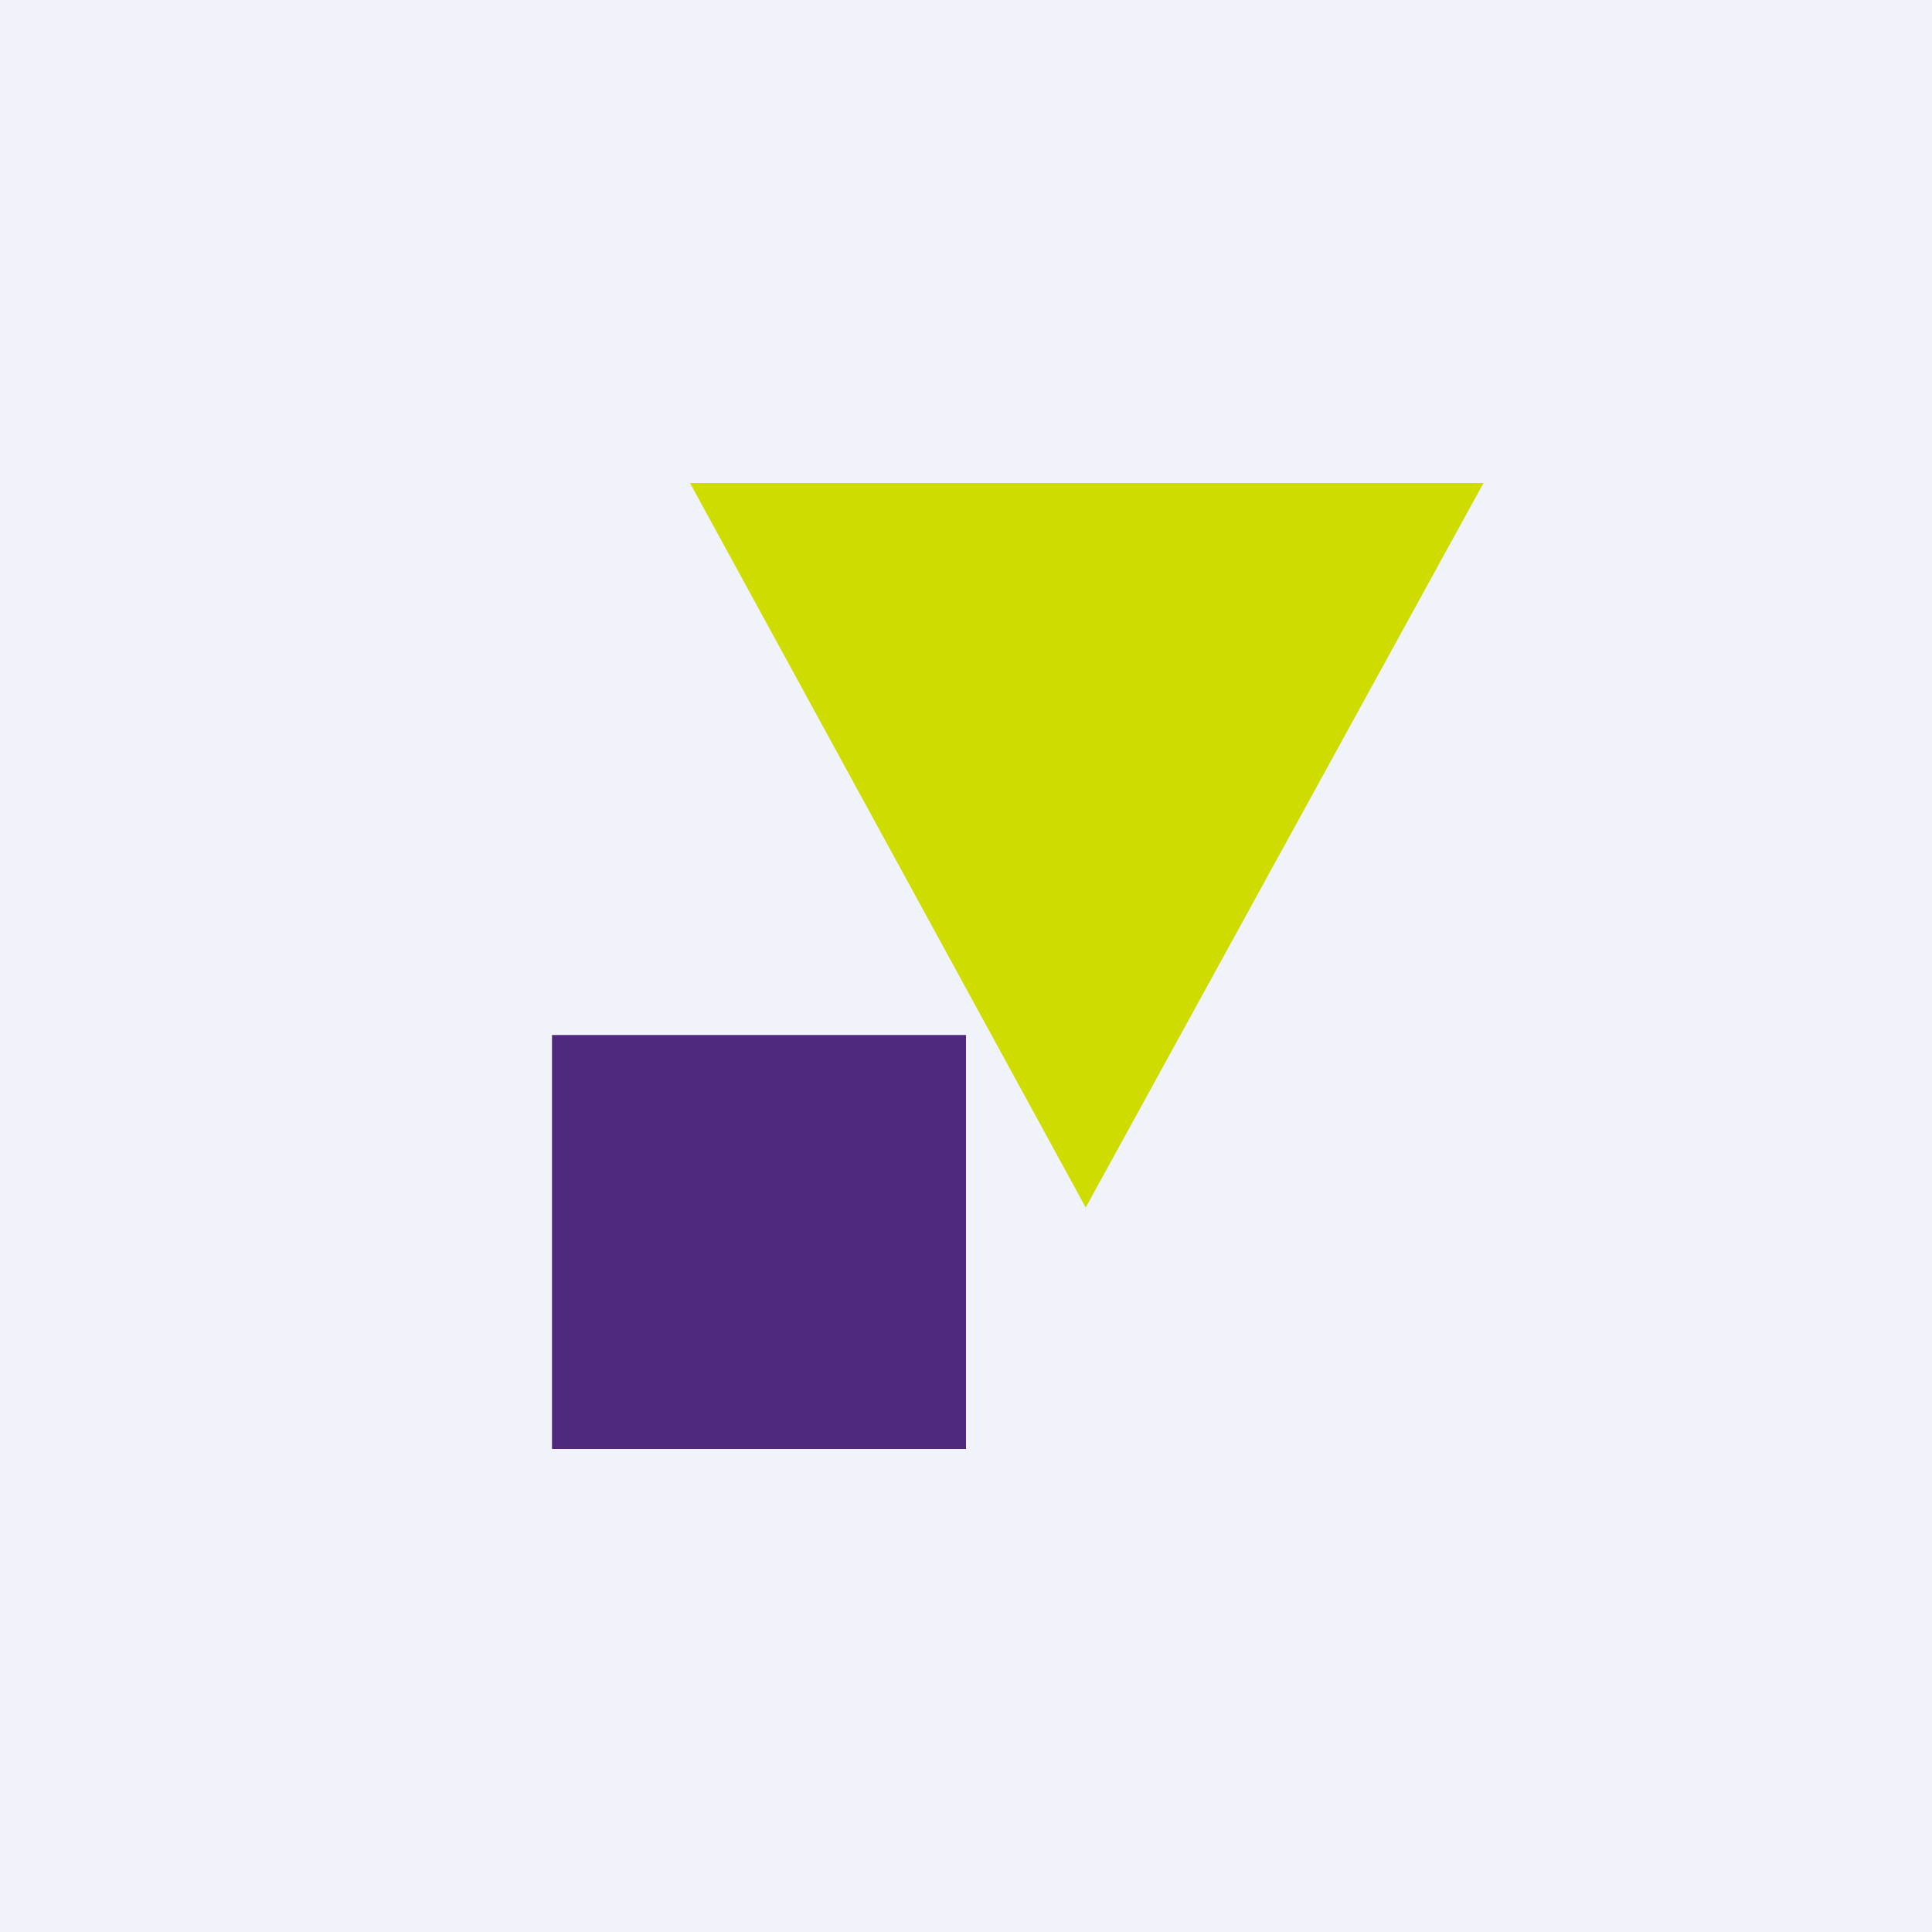
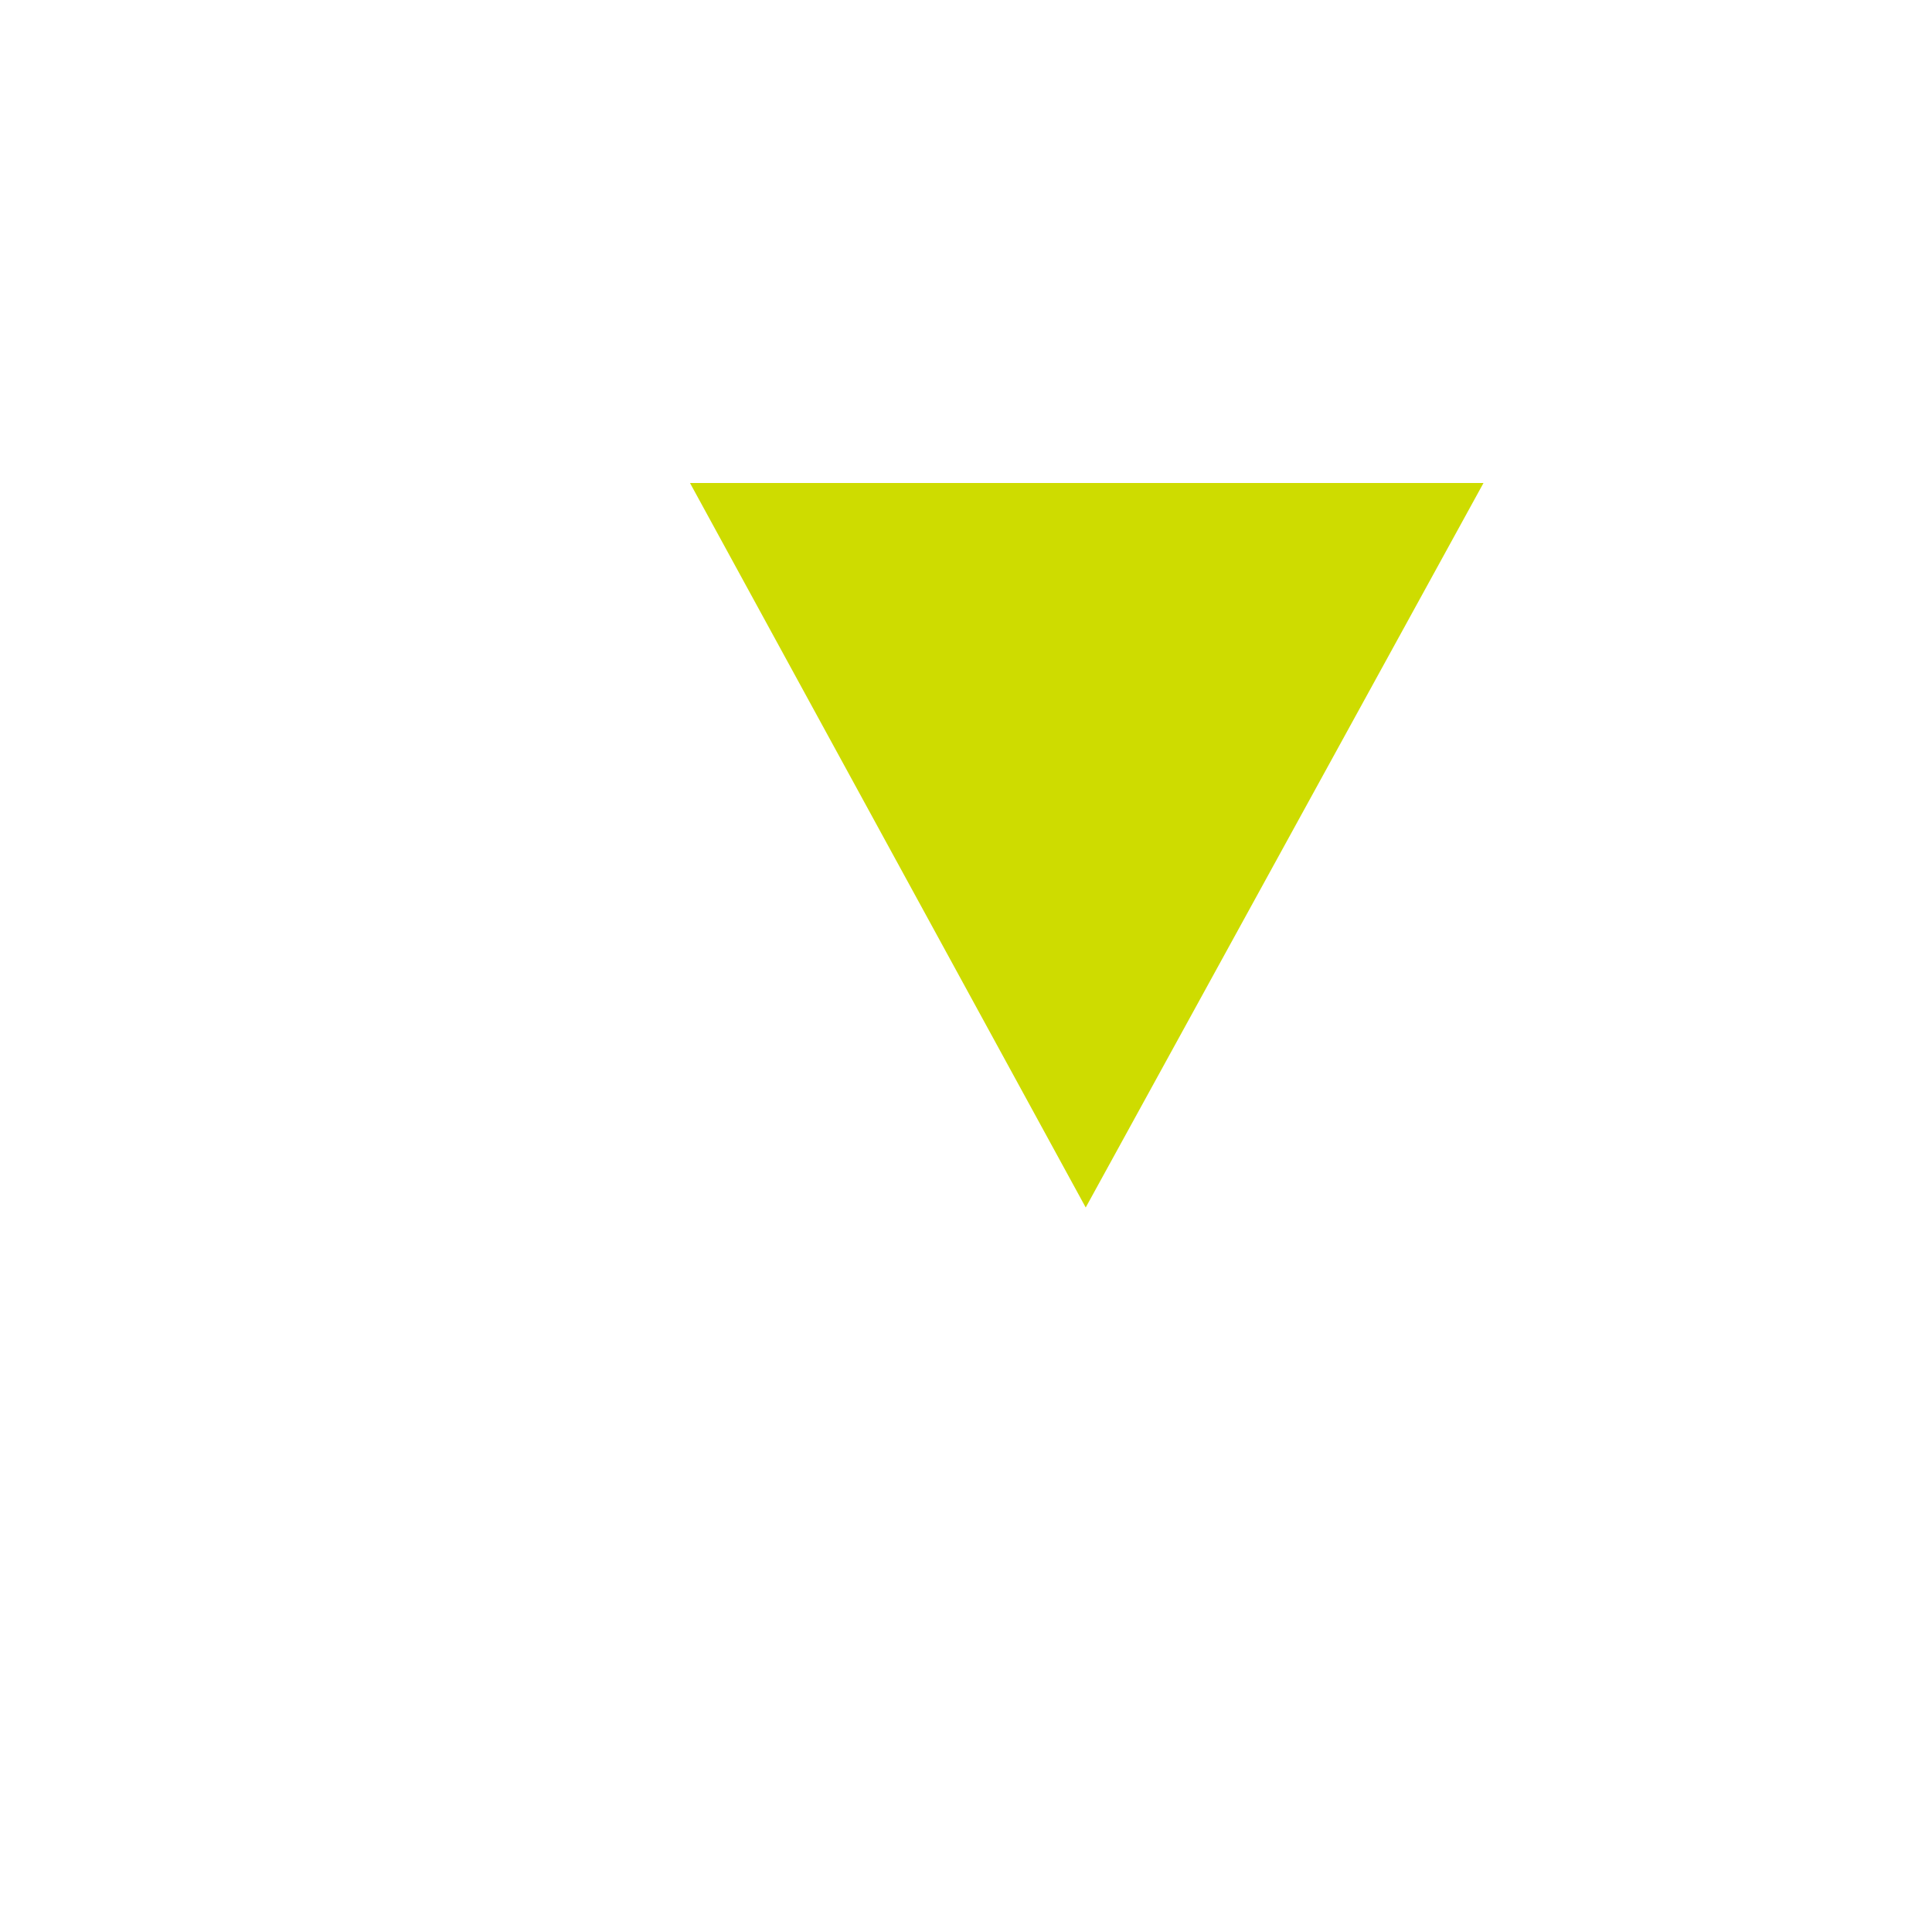
<svg xmlns="http://www.w3.org/2000/svg" width="56" height="56" viewBox="0 0 56 56">
-   <path fill="#F0F3FA" d="M0 0h56v56H0z" />
-   <path fill="#50287E" d="M16 30h12v12H16z" />
  <path d="M31.47 35 20 14h23L31.47 35Z" fill="#CEDC00" />
</svg>